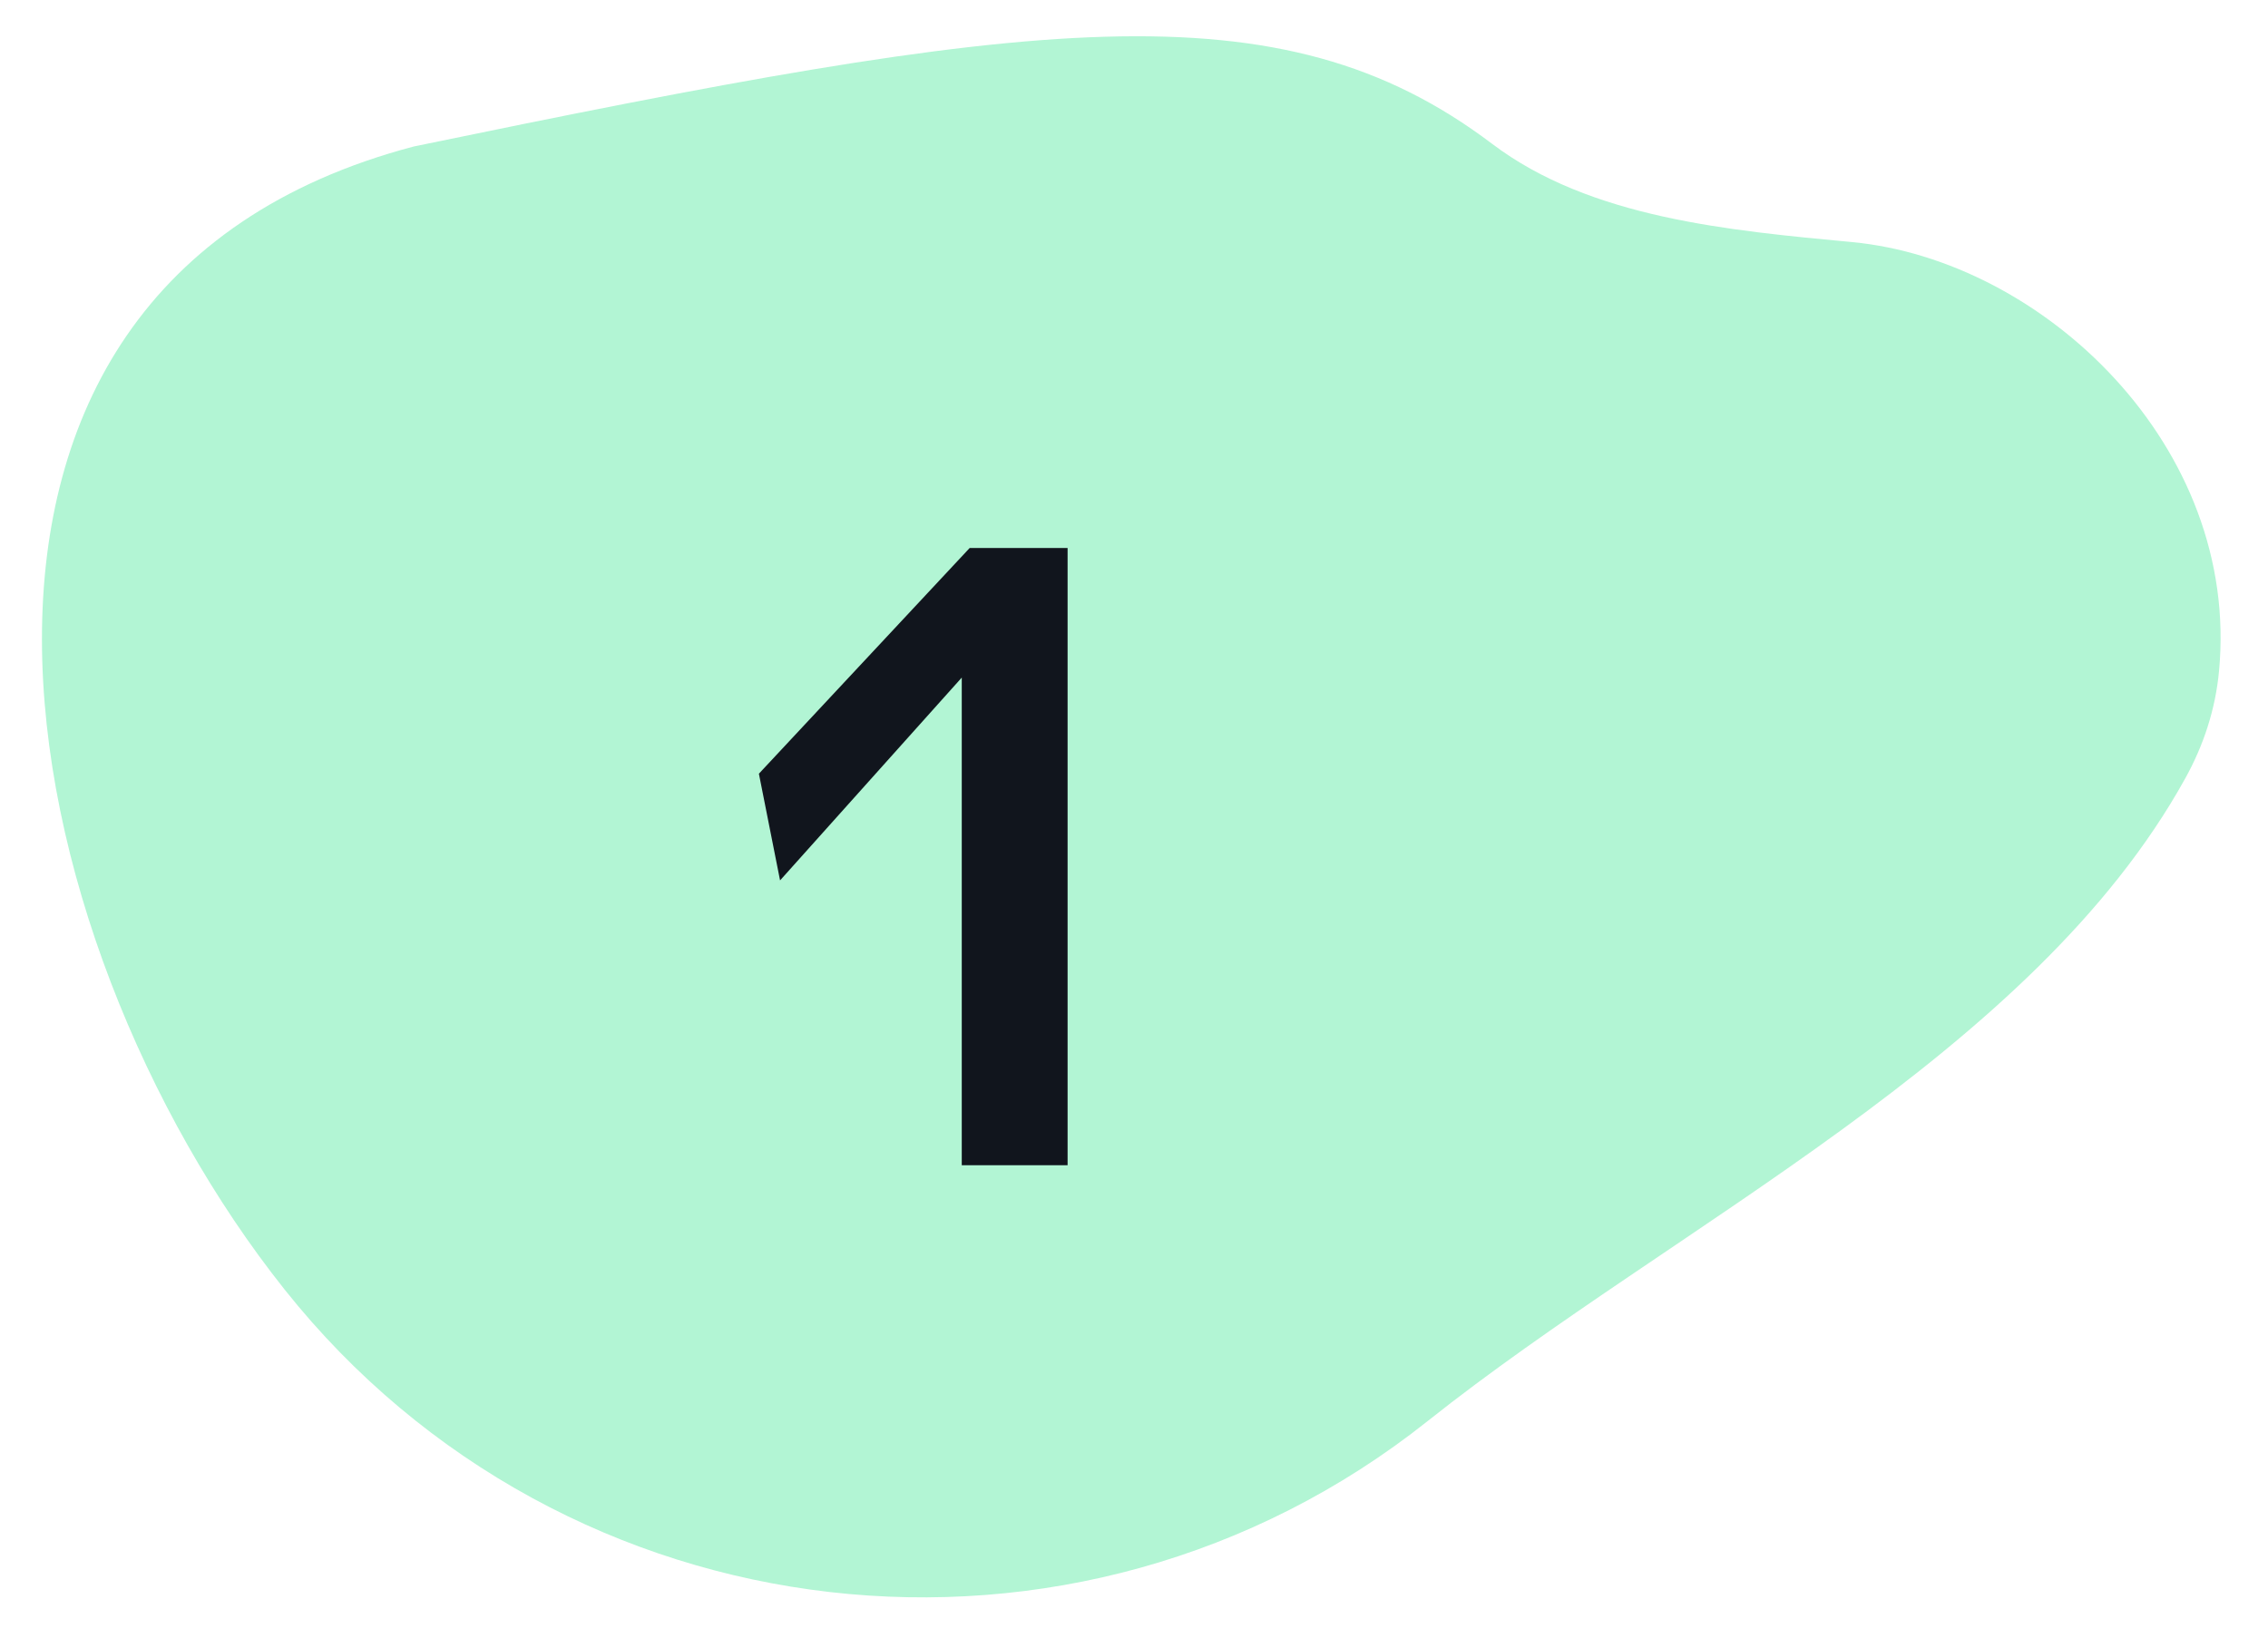
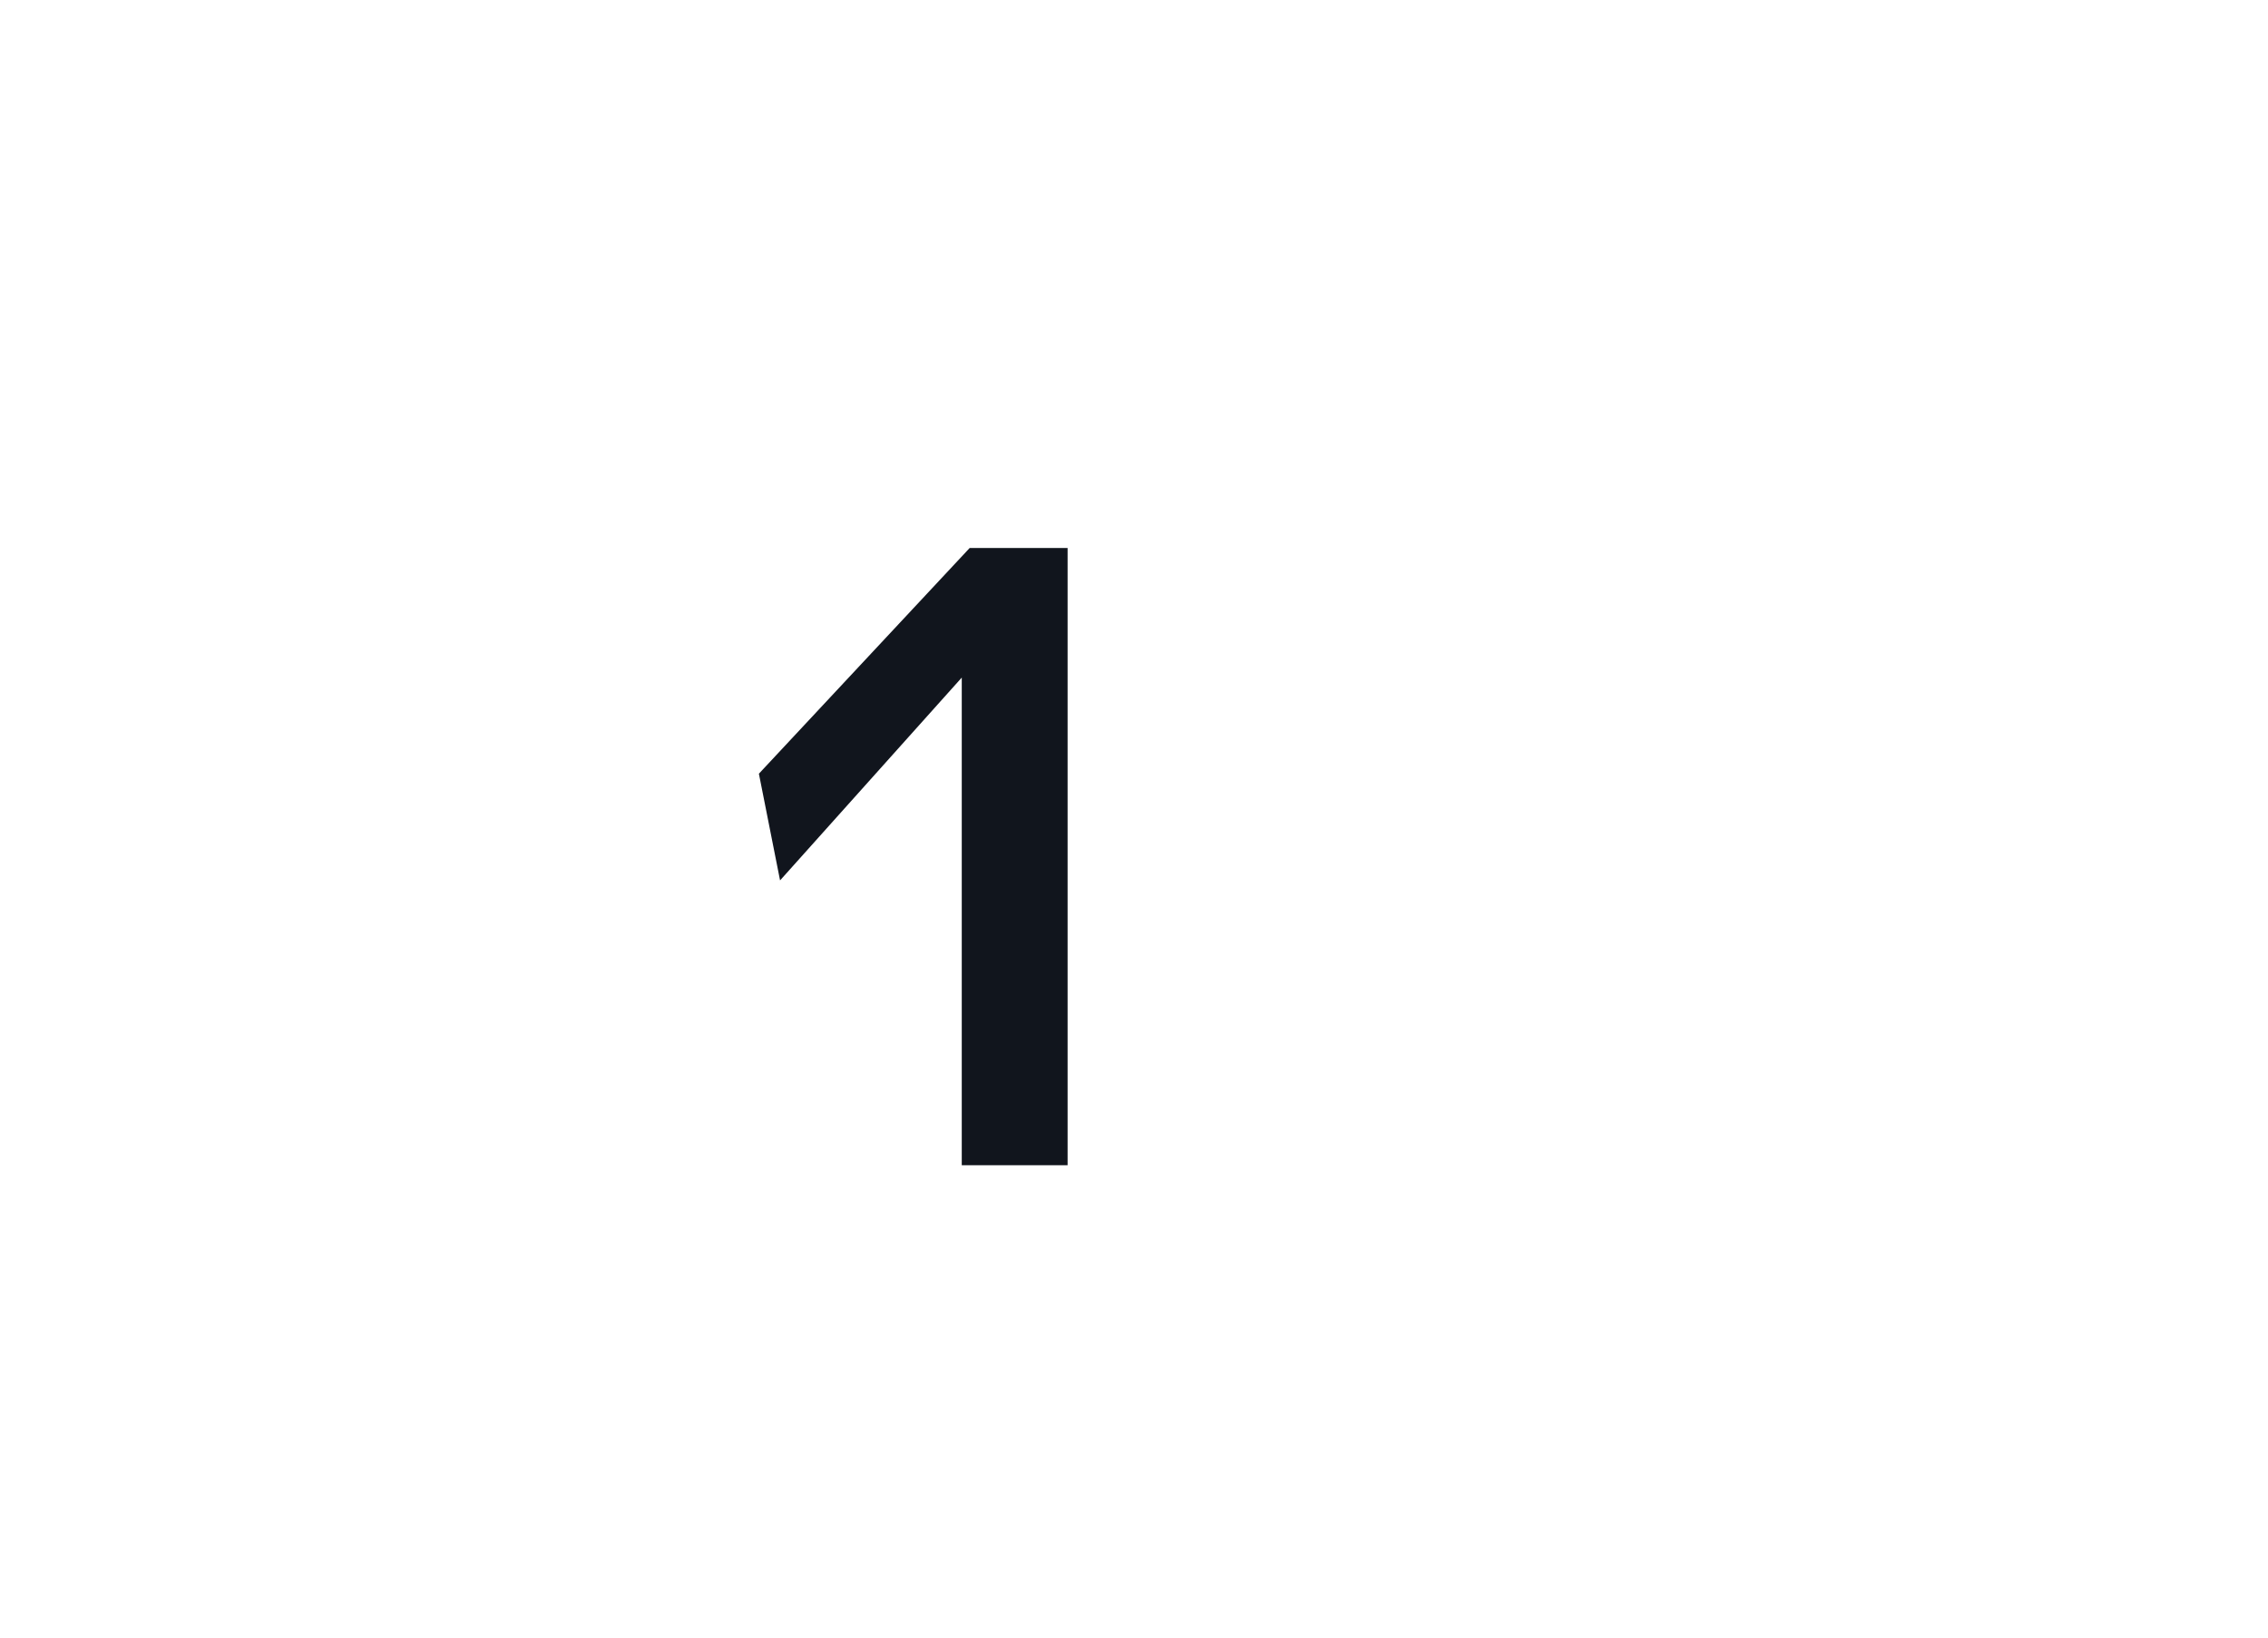
<svg xmlns="http://www.w3.org/2000/svg" width="72" height="52" viewBox="0 0 72 52" fill="none">
-   <path fill-rule="evenodd" clip-rule="evenodd" d="M58.794 7.687C54.897 7.319 50.493 6.93 47.37 4.568C40.599 -0.552 32.76 0.59 13.138 4.651C-3.988 9.164 0.148 29.774 9.037 40.95C17.926 52.125 34.175 53.992 45.328 45.12V45.12C53.188 38.868 64.514 33.503 69.374 24.715C69.952 23.671 70.33 22.533 70.445 21.311C71.121 14.173 64.864 8.262 58.794 7.687V7.687Z" fill="#B2F5D4" />
-   <path d="M30.532 37V21.516L24.764 27.956L24.092 24.568L30.784 17.4H33.892V37H30.532Z" fill="#11151D" />
+   <path d="M30.532 37V21.516L24.764 27.956L24.092 24.568L30.784 17.4H33.892V37H30.532" fill="#11151D" />
</svg>